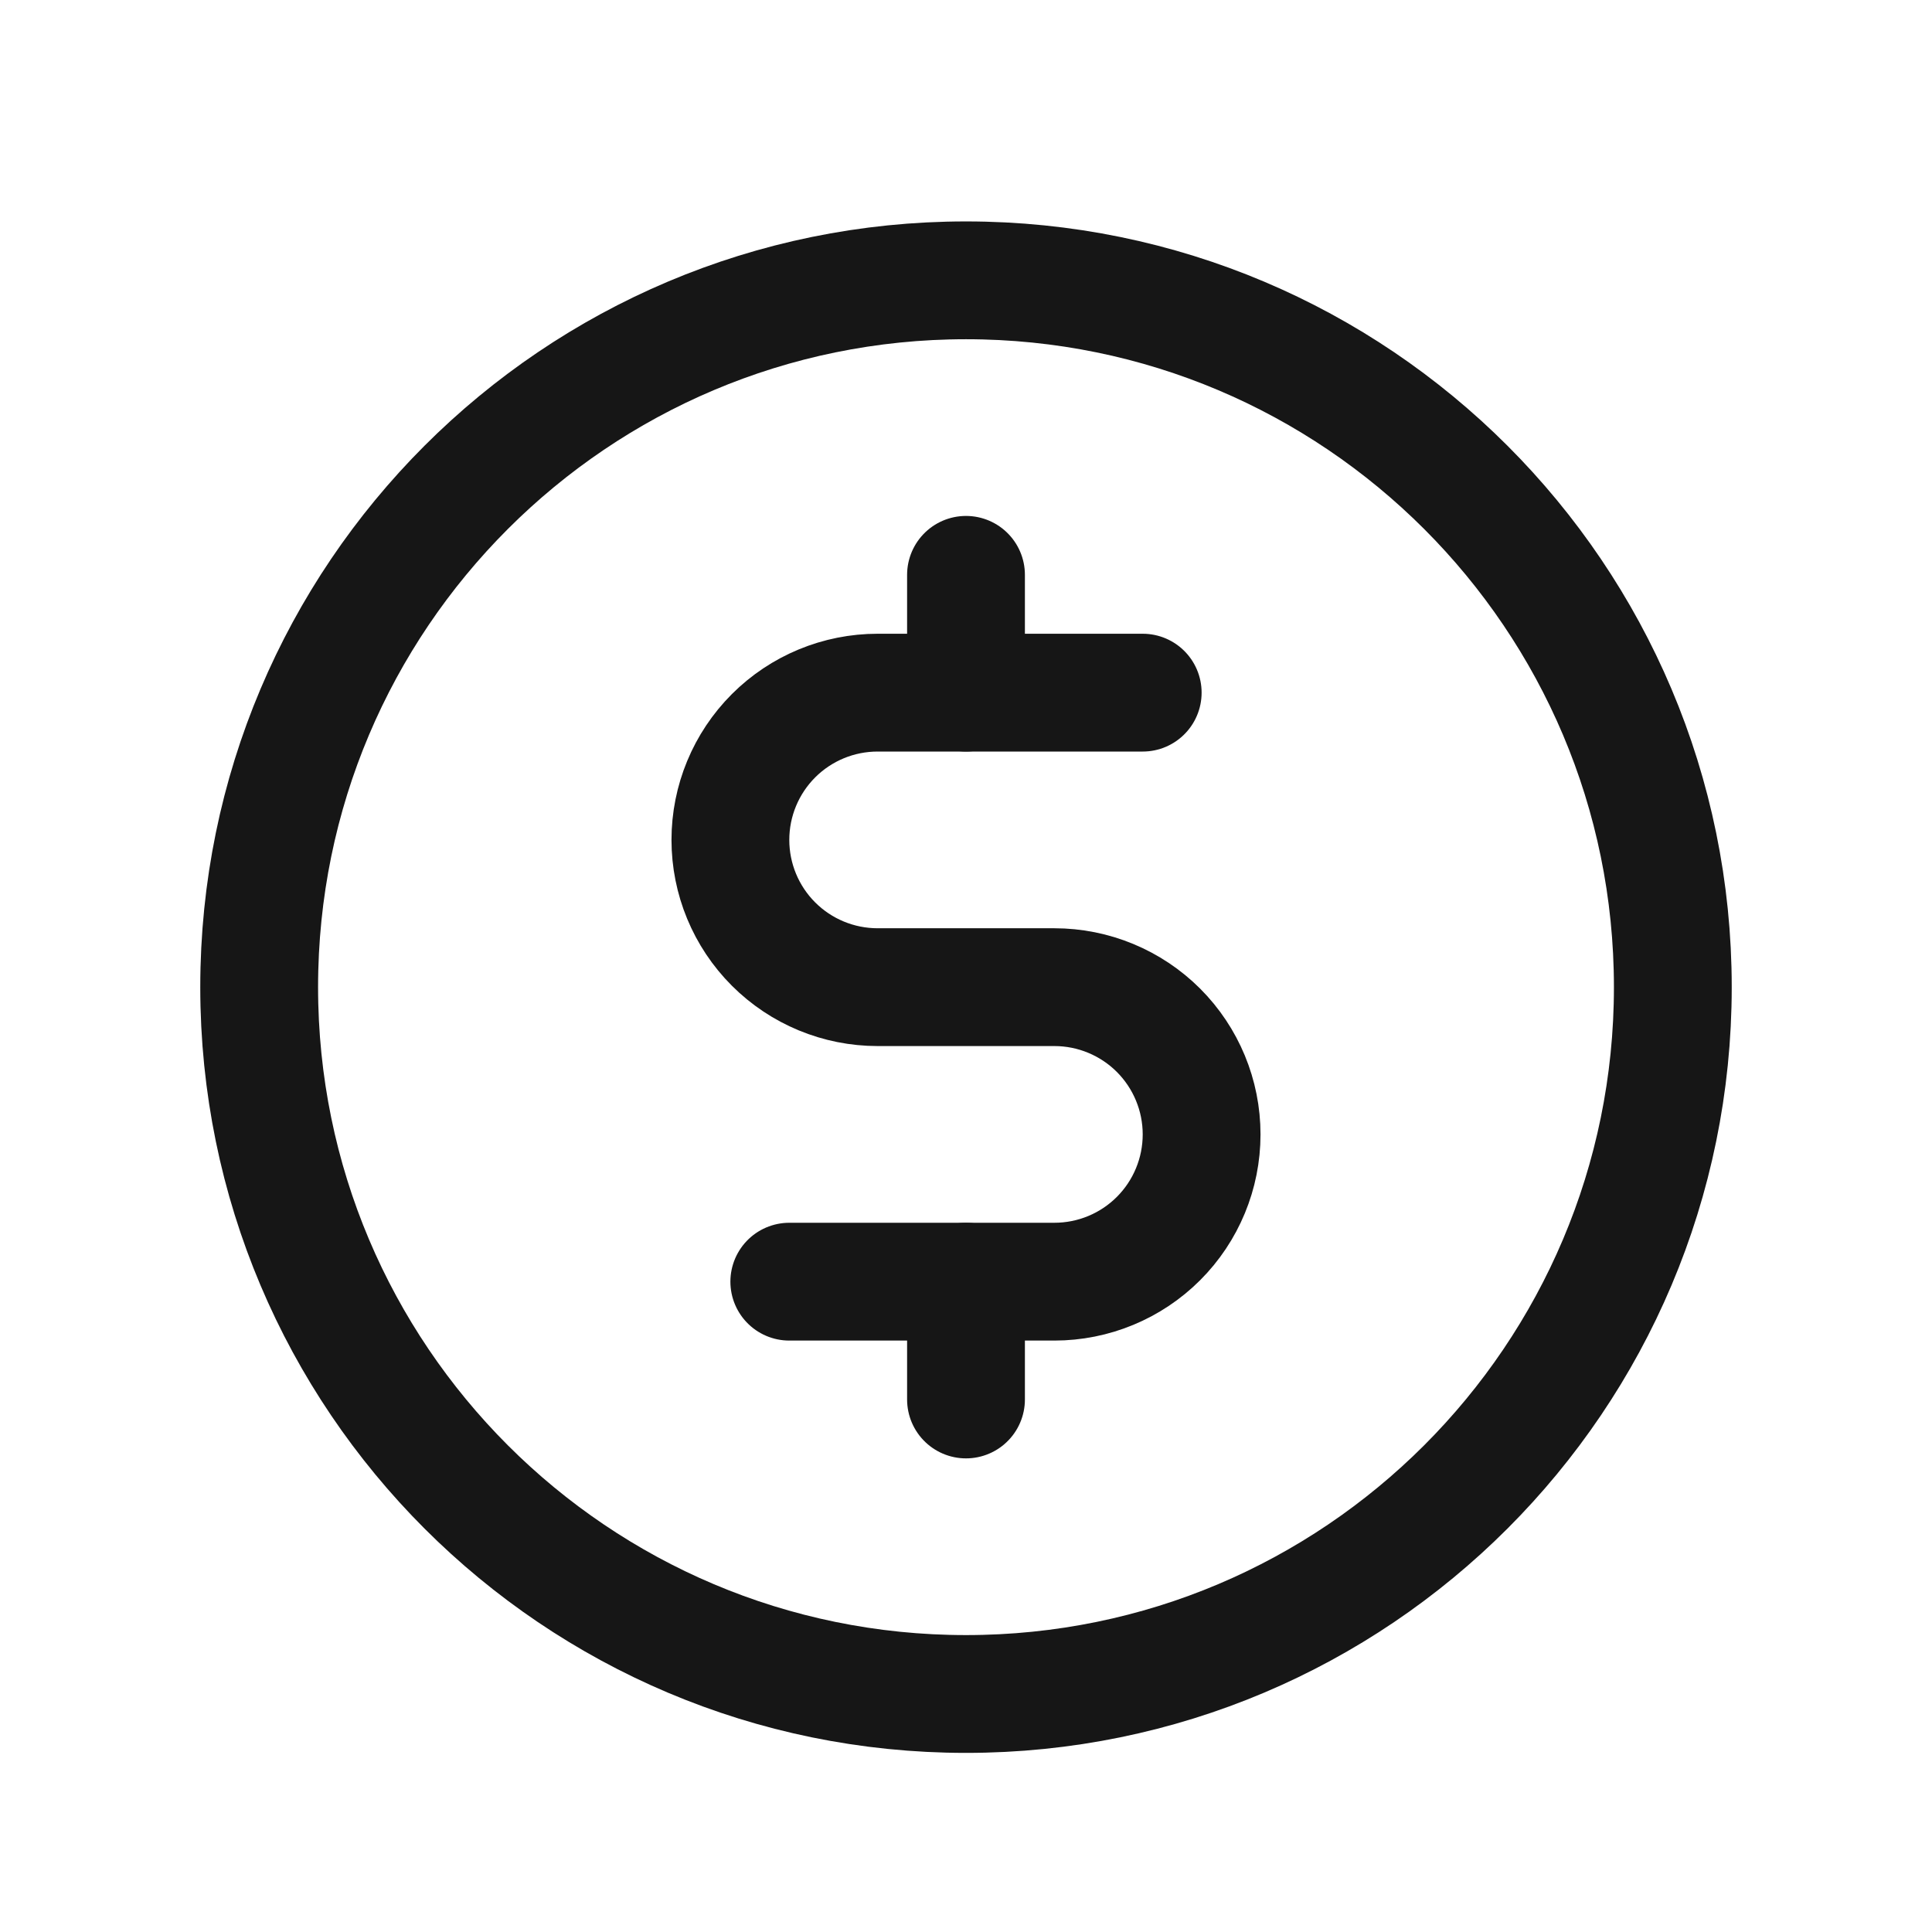
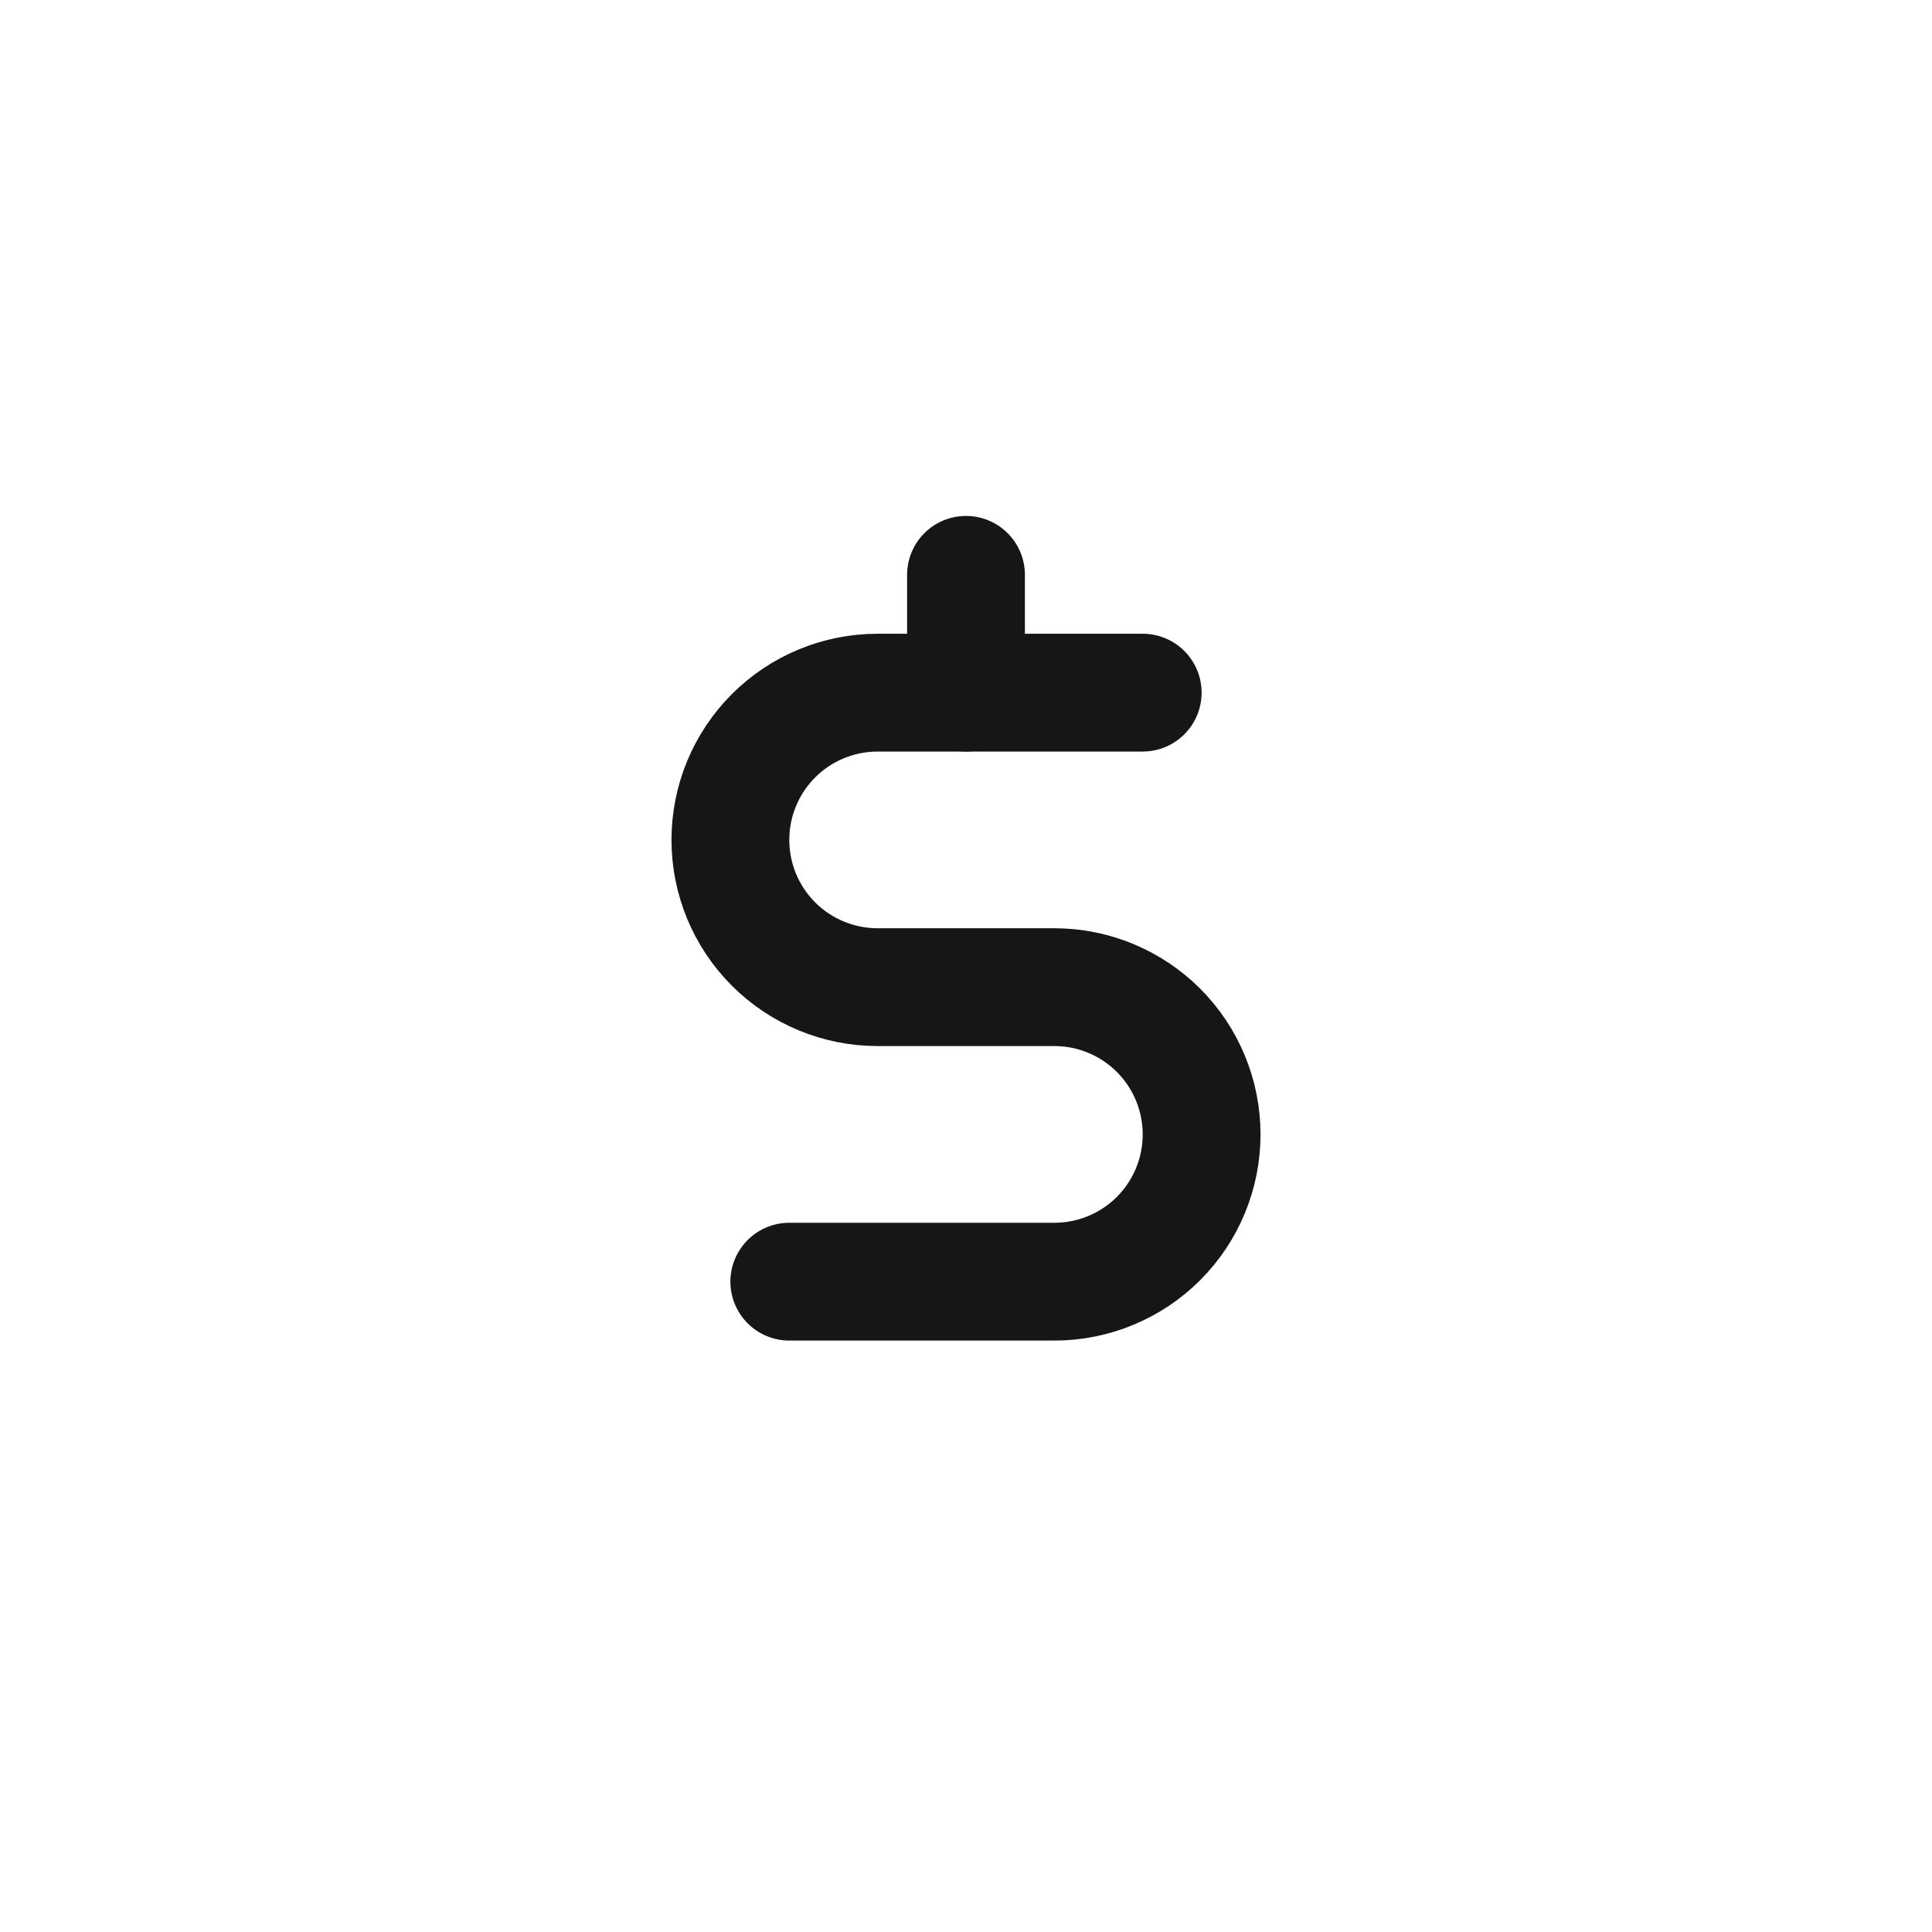
<svg xmlns="http://www.w3.org/2000/svg" width="41" height="41" viewBox="0 0 41 41" fill="none">
  <path d="M20.5 12.199V14.699" stroke="#161616" stroke-width="2.5" stroke-linecap="round" stroke-linejoin="round" />
-   <path d="M20.5 27.199V29.699" stroke="#161616" stroke-width="2.5" stroke-linecap="round" stroke-linejoin="round" />
-   <path d="M20.5 35.949C28.784 35.949 35.5 29.233 35.5 20.949C35.5 12.665 28.784 5.949 20.5 5.949C12.216 5.949 5.5 12.665 5.5 20.949C5.5 29.233 12.216 35.949 20.5 35.949Z" stroke="#161616" stroke-width="2.5" stroke-linecap="round" stroke-linejoin="round" />
  <path d="M16.75 27.199H22.375C23.204 27.199 23.999 26.87 24.585 26.284C25.171 25.698 25.5 24.903 25.5 24.074C25.5 23.245 25.171 22.451 24.585 21.864C23.999 21.279 23.204 20.949 22.375 20.949H18.625C17.796 20.949 17.001 20.62 16.415 20.034C15.829 19.448 15.5 18.653 15.5 17.824C15.5 16.995 15.829 16.201 16.415 15.614C17.001 15.028 17.796 14.699 18.625 14.699H24.25" stroke="#161616" stroke-width="2.5" stroke-linecap="round" stroke-linejoin="round" />
</svg>